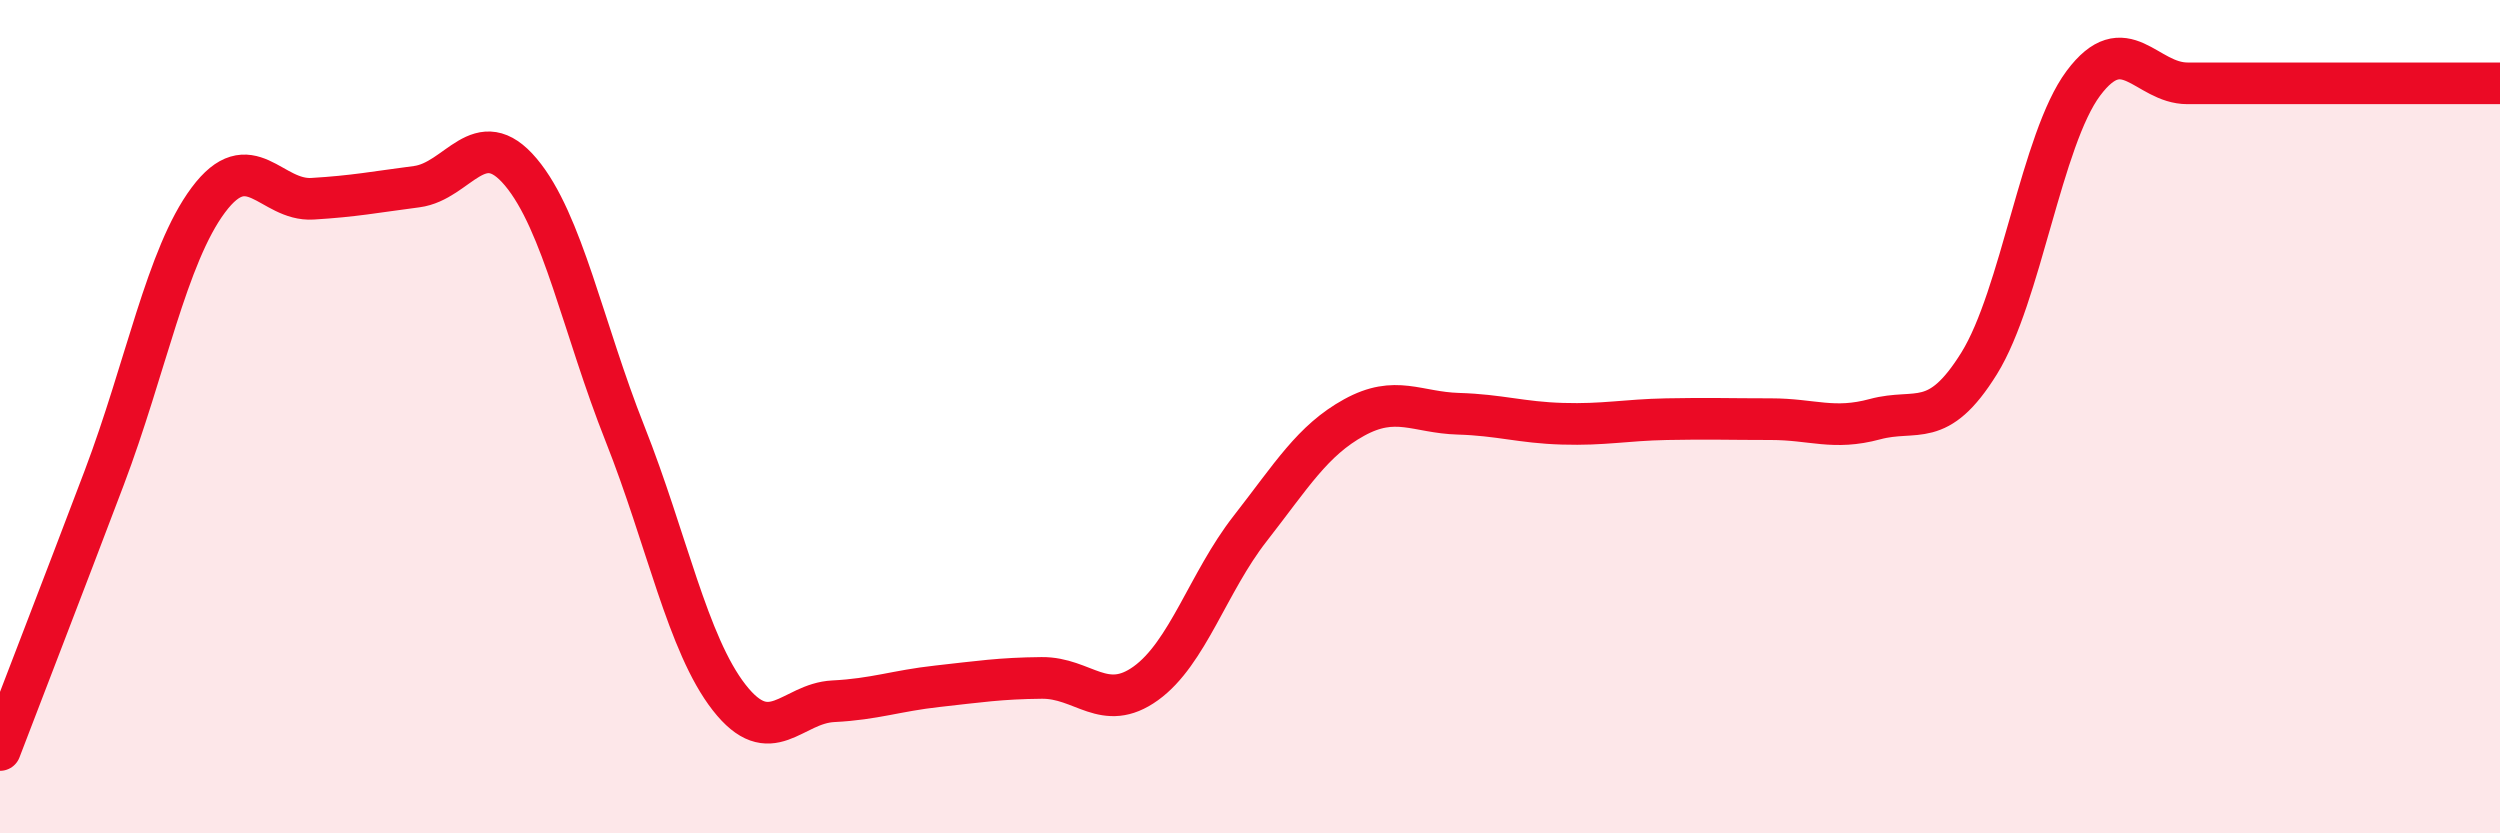
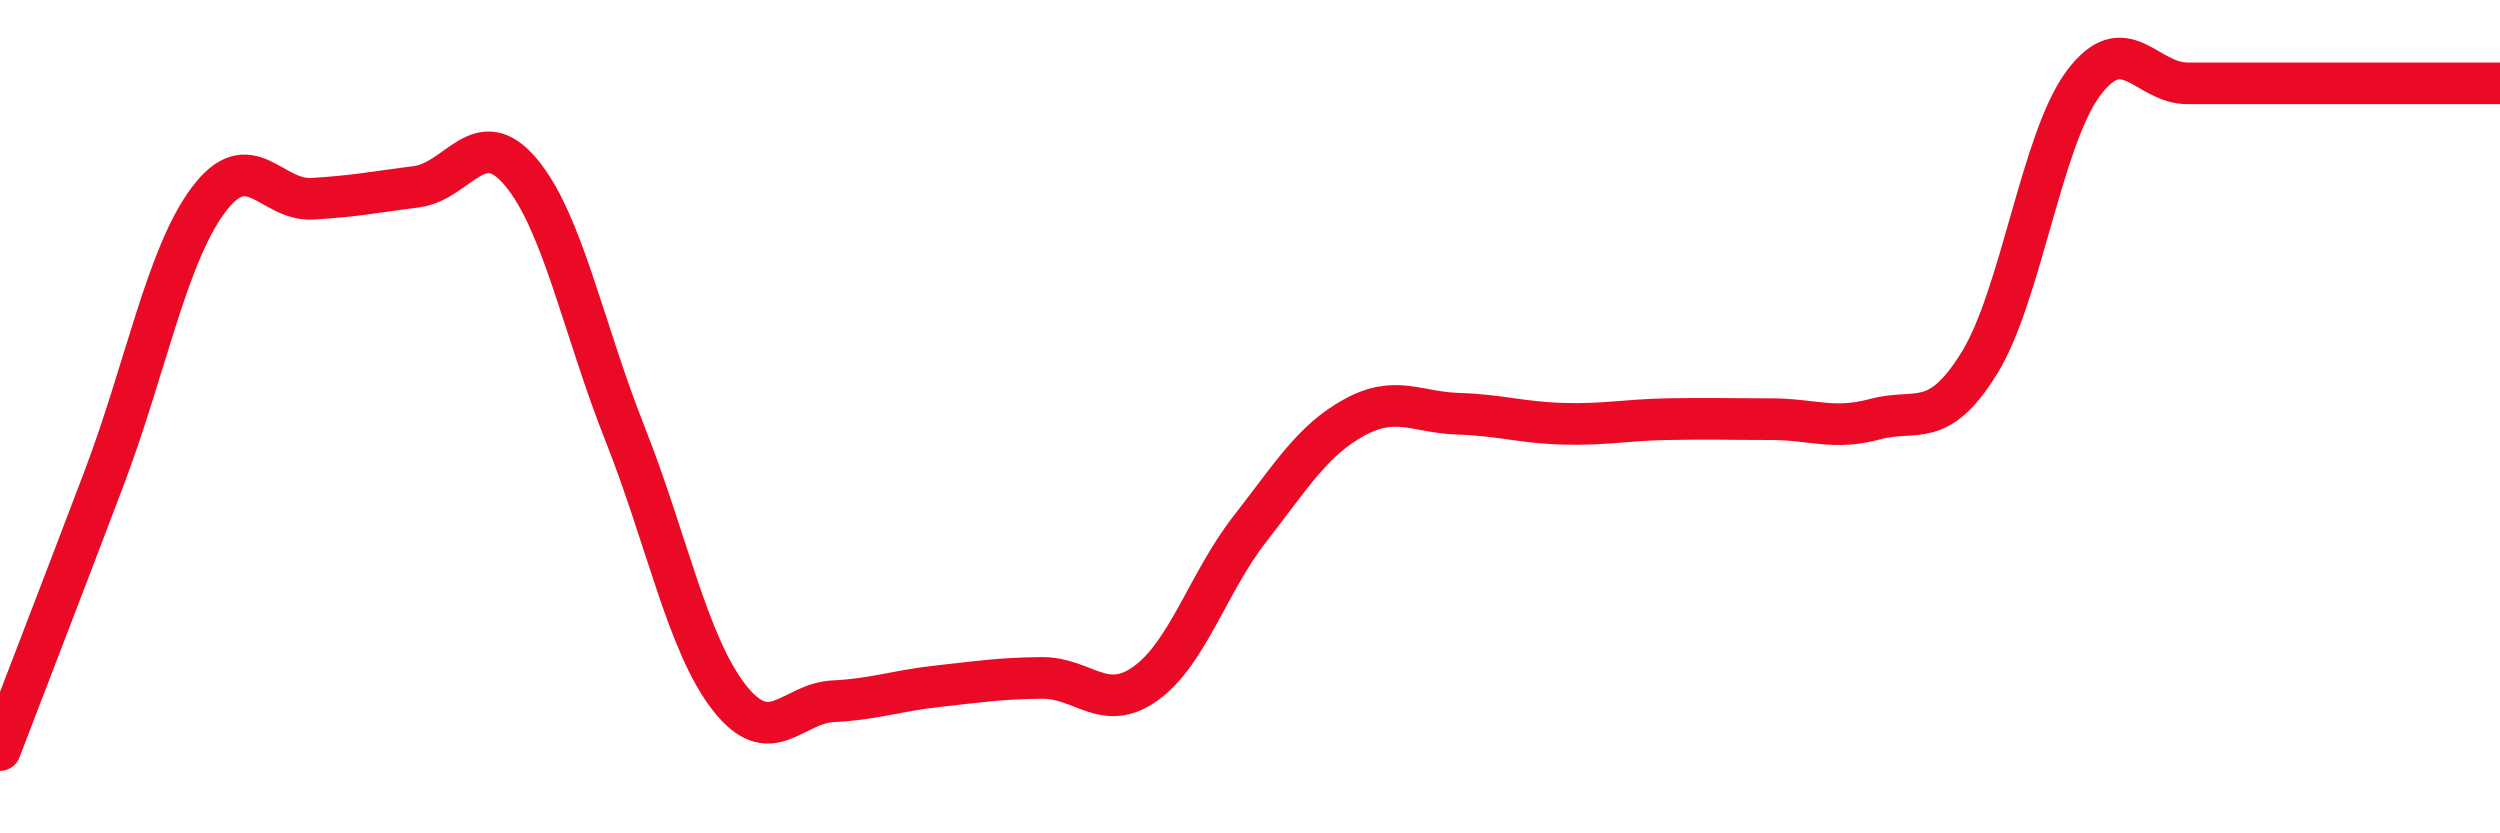
<svg xmlns="http://www.w3.org/2000/svg" width="60" height="20" viewBox="0 0 60 20">
-   <path d="M 0,18 C 0.5,16.69 1.5,14.11 2.5,11.47 C 3.5,8.83 4,6.14 5,4.8 C 6,3.46 6.5,4.83 7.5,4.77 C 8.5,4.71 9,4.61 10,4.48 C 11,4.35 11.5,2.94 12.5,4.13 C 13.5,5.32 14,7.89 15,10.41 C 16,12.93 16.5,15.46 17.5,16.74 C 18.5,18.02 19,16.88 20,16.83 C 21,16.78 21.5,16.58 22.5,16.47 C 23.5,16.36 24,16.28 25,16.27 C 26,16.26 26.5,17.12 27.5,16.4 C 28.5,15.68 29,13.97 30,12.69 C 31,11.41 31.5,10.57 32.5,10.02 C 33.5,9.47 34,9.9 35,9.93 C 36,9.96 36.5,10.14 37.5,10.17 C 38.5,10.2 39,10.08 40,10.06 C 41,10.04 41.5,10.06 42.5,10.06 C 43.5,10.06 44,10.33 45,10.06 C 46,9.79 46.5,10.33 47.5,8.72 C 48.5,7.11 49,3.34 50,2 C 51,0.66 51.5,2 52.5,2 C 53.5,2 53.5,2 55,2 C 56.5,2 59,2 60,2L60 20L0 20Z" fill="#EB0A25" opacity="0.1" stroke-linecap="round" stroke-linejoin="round" />
  <path d="M 0,18 C 0.5,16.69 1.5,14.11 2.5,11.47 C 3.5,8.83 4,6.14 5,4.8 C 6,3.46 6.5,4.83 7.5,4.77 C 8.5,4.71 9,4.61 10,4.48 C 11,4.35 11.5,2.94 12.5,4.13 C 13.5,5.32 14,7.89 15,10.41 C 16,12.93 16.5,15.46 17.5,16.74 C 18.5,18.02 19,16.88 20,16.83 C 21,16.78 21.5,16.58 22.5,16.47 C 23.5,16.36 24,16.28 25,16.27 C 26,16.26 26.5,17.12 27.5,16.4 C 28.5,15.68 29,13.97 30,12.69 C 31,11.41 31.5,10.57 32.5,10.02 C 33.5,9.47 34,9.9 35,9.93 C 36,9.96 36.5,10.14 37.5,10.17 C 38.5,10.2 39,10.08 40,10.06 C 41,10.04 41.5,10.06 42.5,10.06 C 43.5,10.06 44,10.33 45,10.06 C 46,9.79 46.5,10.33 47.5,8.72 C 48.5,7.11 49,3.34 50,2 C 51,0.66 51.5,2 52.5,2 C 53.5,2 53.5,2 55,2 C 56.5,2 59,2 60,2" stroke="#EB0A25" stroke-width="1" fill="none" stroke-linecap="round" stroke-linejoin="round" />
</svg>